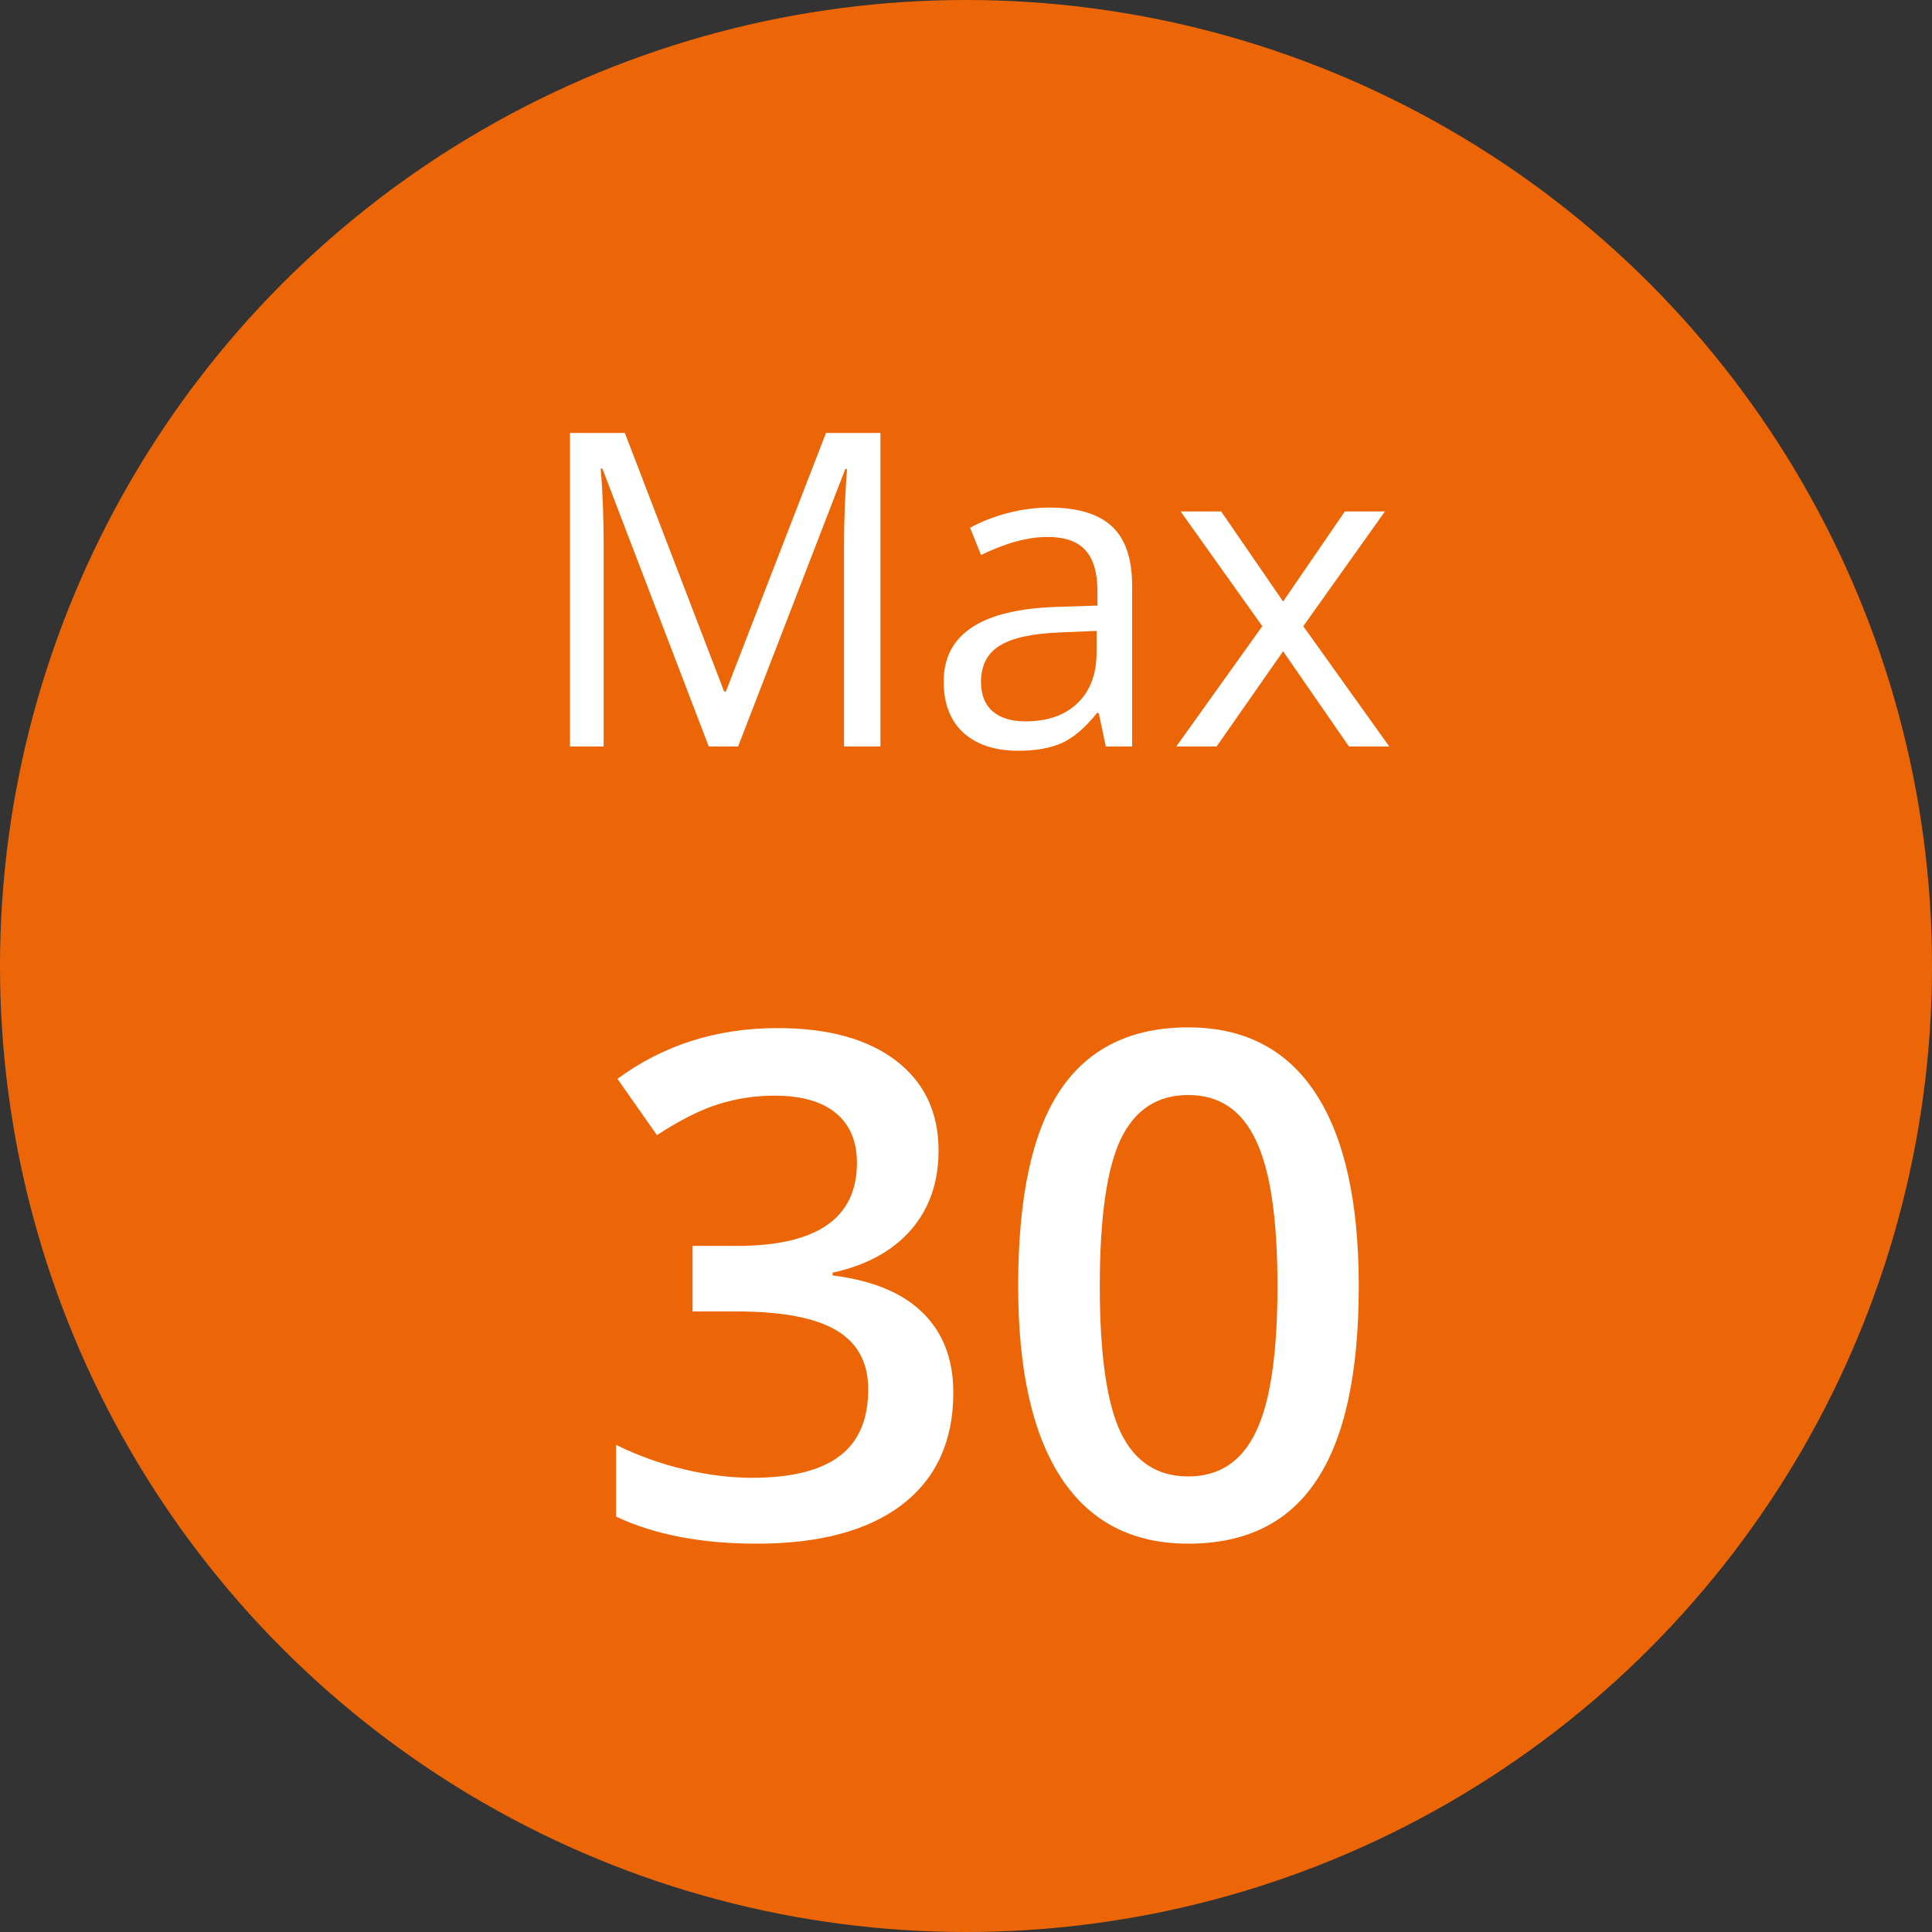
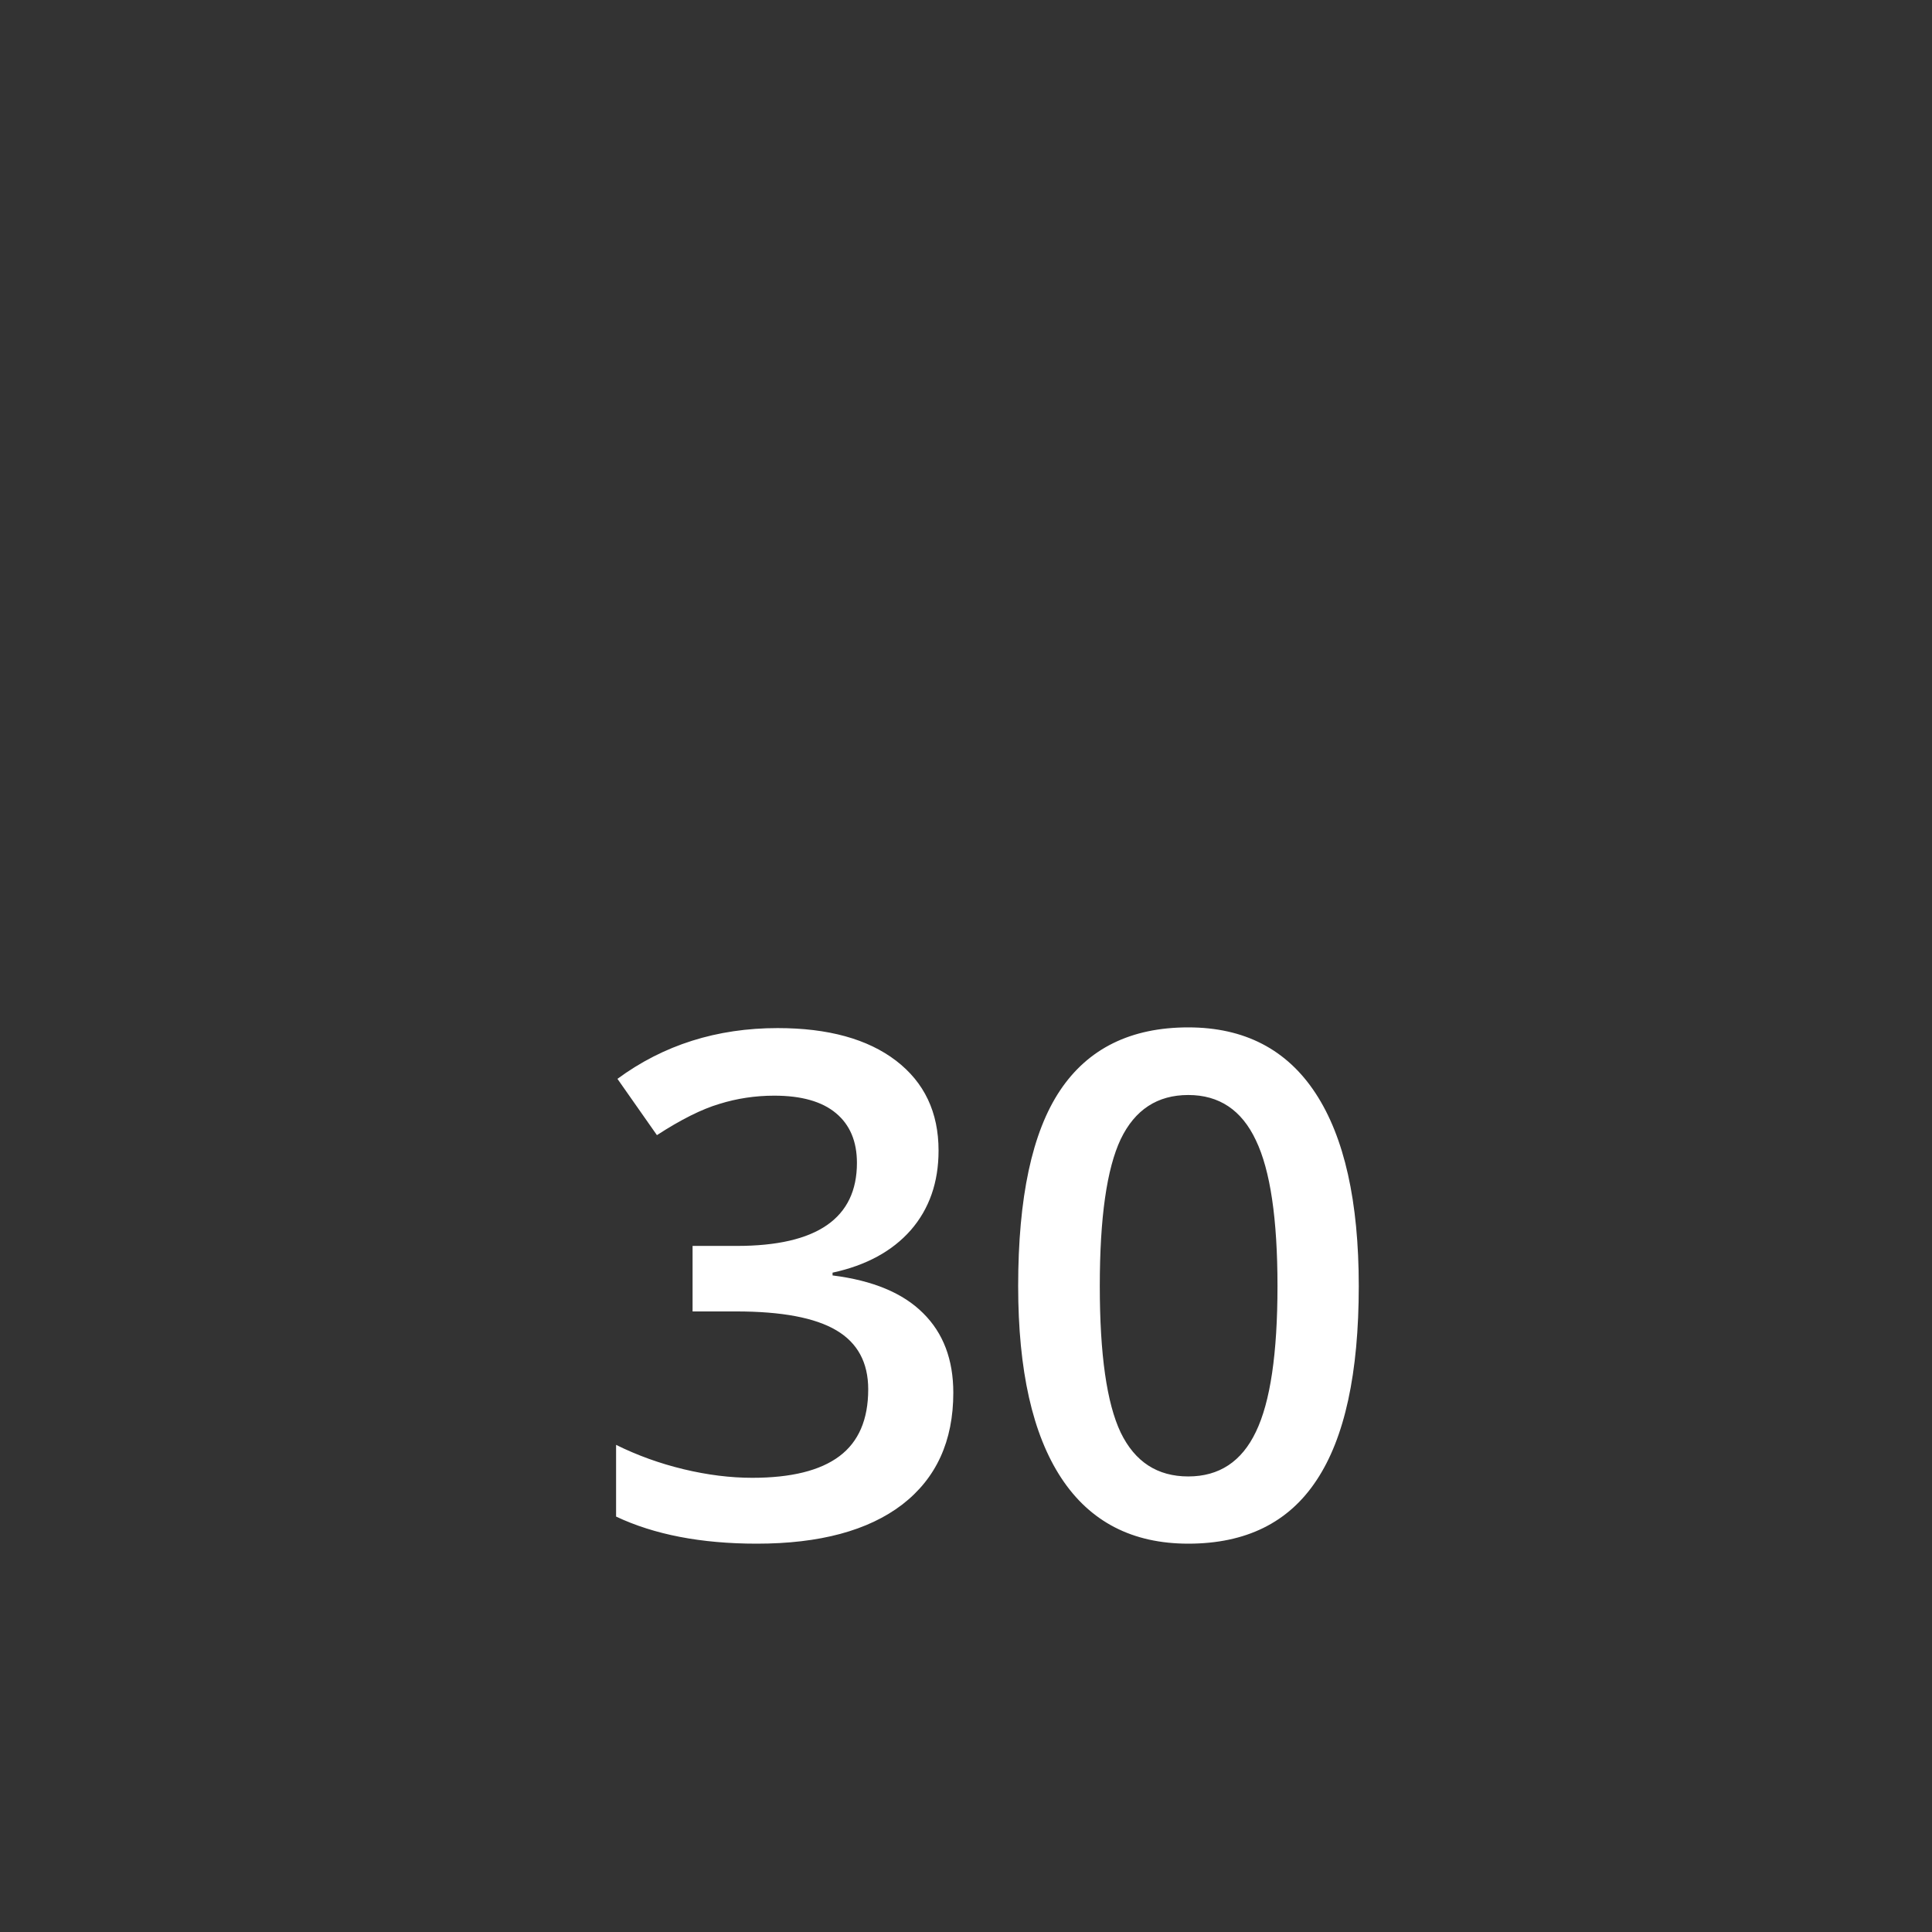
<svg xmlns="http://www.w3.org/2000/svg" width="44" height="44" viewBox="0 0 44 44" fill="none">
  <rect x="0" y="0" width="44" height="44" fill="#333333" stroke="none" />
-   <circle cx="22" cy="22" r="22" fill="#EC6608" />
-   <path d="M16.141 17L13.719 10.672H13.68C13.725 11.173 13.748 11.769 13.748 12.459V17H12.981V9.861H14.231L16.492 15.75H16.531L18.811 9.861H20.052V17H19.222V12.4C19.222 11.873 19.244 11.3 19.29 10.682H19.251L16.81 17H16.141ZM25.184 17L25.023 16.238H24.983C24.716 16.574 24.45 16.801 24.183 16.922C23.919 17.039 23.588 17.098 23.191 17.098C22.661 17.098 22.244 16.961 21.941 16.688C21.642 16.414 21.492 16.025 21.492 15.521C21.492 14.44 22.356 13.873 24.085 13.821L24.993 13.792V13.46C24.993 13.04 24.902 12.731 24.72 12.532C24.541 12.33 24.253 12.229 23.855 12.229C23.41 12.229 22.905 12.366 22.342 12.64L22.093 12.02C22.356 11.876 22.645 11.764 22.957 11.683C23.273 11.601 23.588 11.56 23.904 11.56C24.542 11.56 25.014 11.702 25.32 11.985C25.63 12.269 25.784 12.723 25.784 13.348V17H25.184ZM23.352 16.429C23.857 16.429 24.253 16.29 24.539 16.014C24.829 15.737 24.974 15.35 24.974 14.852V14.368L24.163 14.402C23.519 14.425 23.053 14.526 22.767 14.705C22.483 14.881 22.342 15.156 22.342 15.53C22.342 15.823 22.43 16.046 22.605 16.199C22.785 16.352 23.034 16.429 23.352 16.429ZM28.748 14.261L26.888 11.648H27.811L29.222 13.699L30.628 11.648H31.541L29.681 14.261L31.639 17H30.721L29.222 14.832L27.708 17H26.79L28.748 14.261Z" fill="white" />
  <path d="M21.375 26.203C21.375 26.927 21.164 27.531 20.742 28.016C20.32 28.495 19.727 28.818 18.961 28.984V29.047C19.878 29.162 20.565 29.448 21.023 29.906C21.482 30.359 21.711 30.963 21.711 31.719C21.711 32.818 21.323 33.667 20.547 34.266C19.771 34.859 18.667 35.156 17.234 35.156C15.969 35.156 14.901 34.95 14.031 34.539V32.906C14.516 33.146 15.029 33.331 15.57 33.461C16.112 33.591 16.633 33.656 17.133 33.656C18.018 33.656 18.68 33.492 19.117 33.164C19.555 32.836 19.773 32.328 19.773 31.641C19.773 31.031 19.531 30.583 19.047 30.297C18.562 30.01 17.802 29.867 16.766 29.867H15.773V28.375H16.781C18.604 28.375 19.516 27.745 19.516 26.484C19.516 25.995 19.357 25.617 19.039 25.352C18.721 25.086 18.253 24.953 17.633 24.953C17.201 24.953 16.784 25.016 16.383 25.141C15.982 25.26 15.508 25.497 14.961 25.852L14.062 24.57C15.109 23.799 16.326 23.414 17.711 23.414C18.862 23.414 19.76 23.662 20.406 24.156C21.052 24.651 21.375 25.333 21.375 26.203ZM30.945 29.289C30.945 31.273 30.625 32.747 29.984 33.711C29.349 34.675 28.375 35.156 27.062 35.156C25.792 35.156 24.828 34.659 24.172 33.664C23.516 32.669 23.188 31.211 23.188 29.289C23.188 27.273 23.505 25.789 24.141 24.836C24.781 23.878 25.755 23.398 27.062 23.398C28.338 23.398 29.305 23.898 29.961 24.898C30.617 25.898 30.945 27.362 30.945 29.289ZM25.047 29.289C25.047 30.846 25.206 31.958 25.523 32.625C25.846 33.292 26.359 33.625 27.062 33.625C27.766 33.625 28.279 33.286 28.602 32.609C28.93 31.932 29.094 30.826 29.094 29.289C29.094 27.758 28.93 26.651 28.602 25.969C28.279 25.281 27.766 24.938 27.062 24.938C26.359 24.938 25.846 25.273 25.523 25.945C25.206 26.617 25.047 27.732 25.047 29.289Z" fill="white" />
</svg>